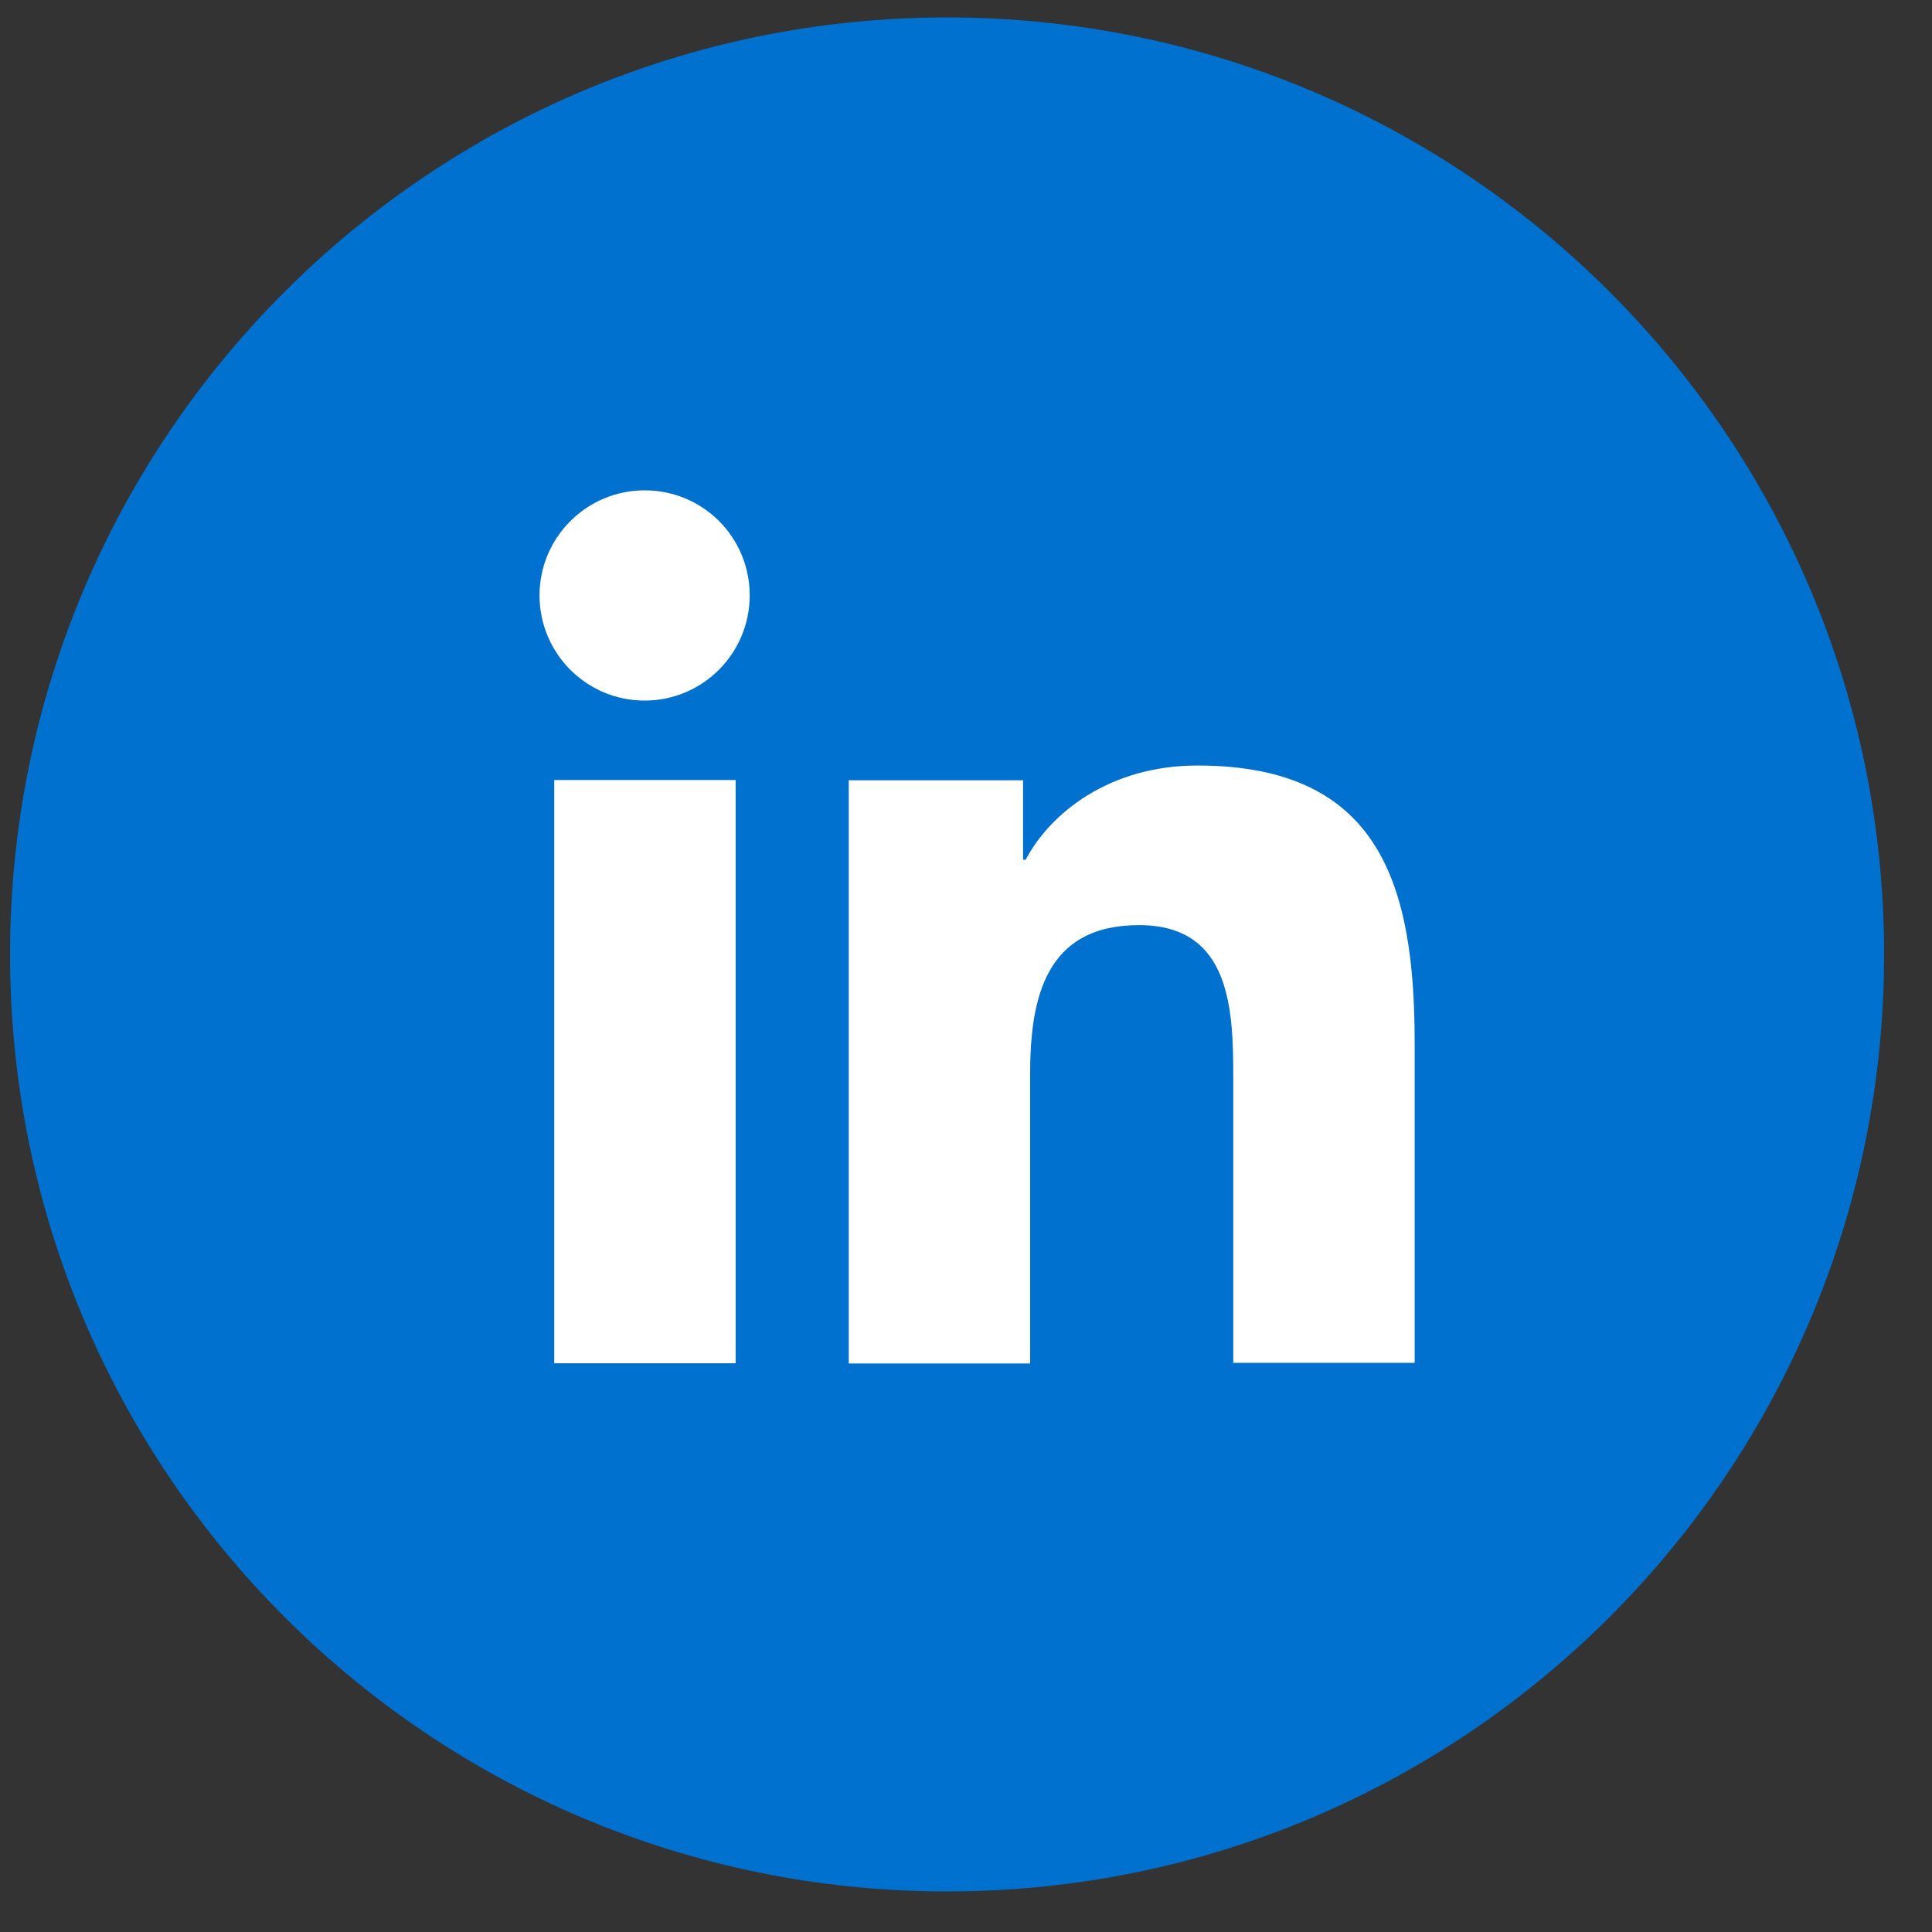
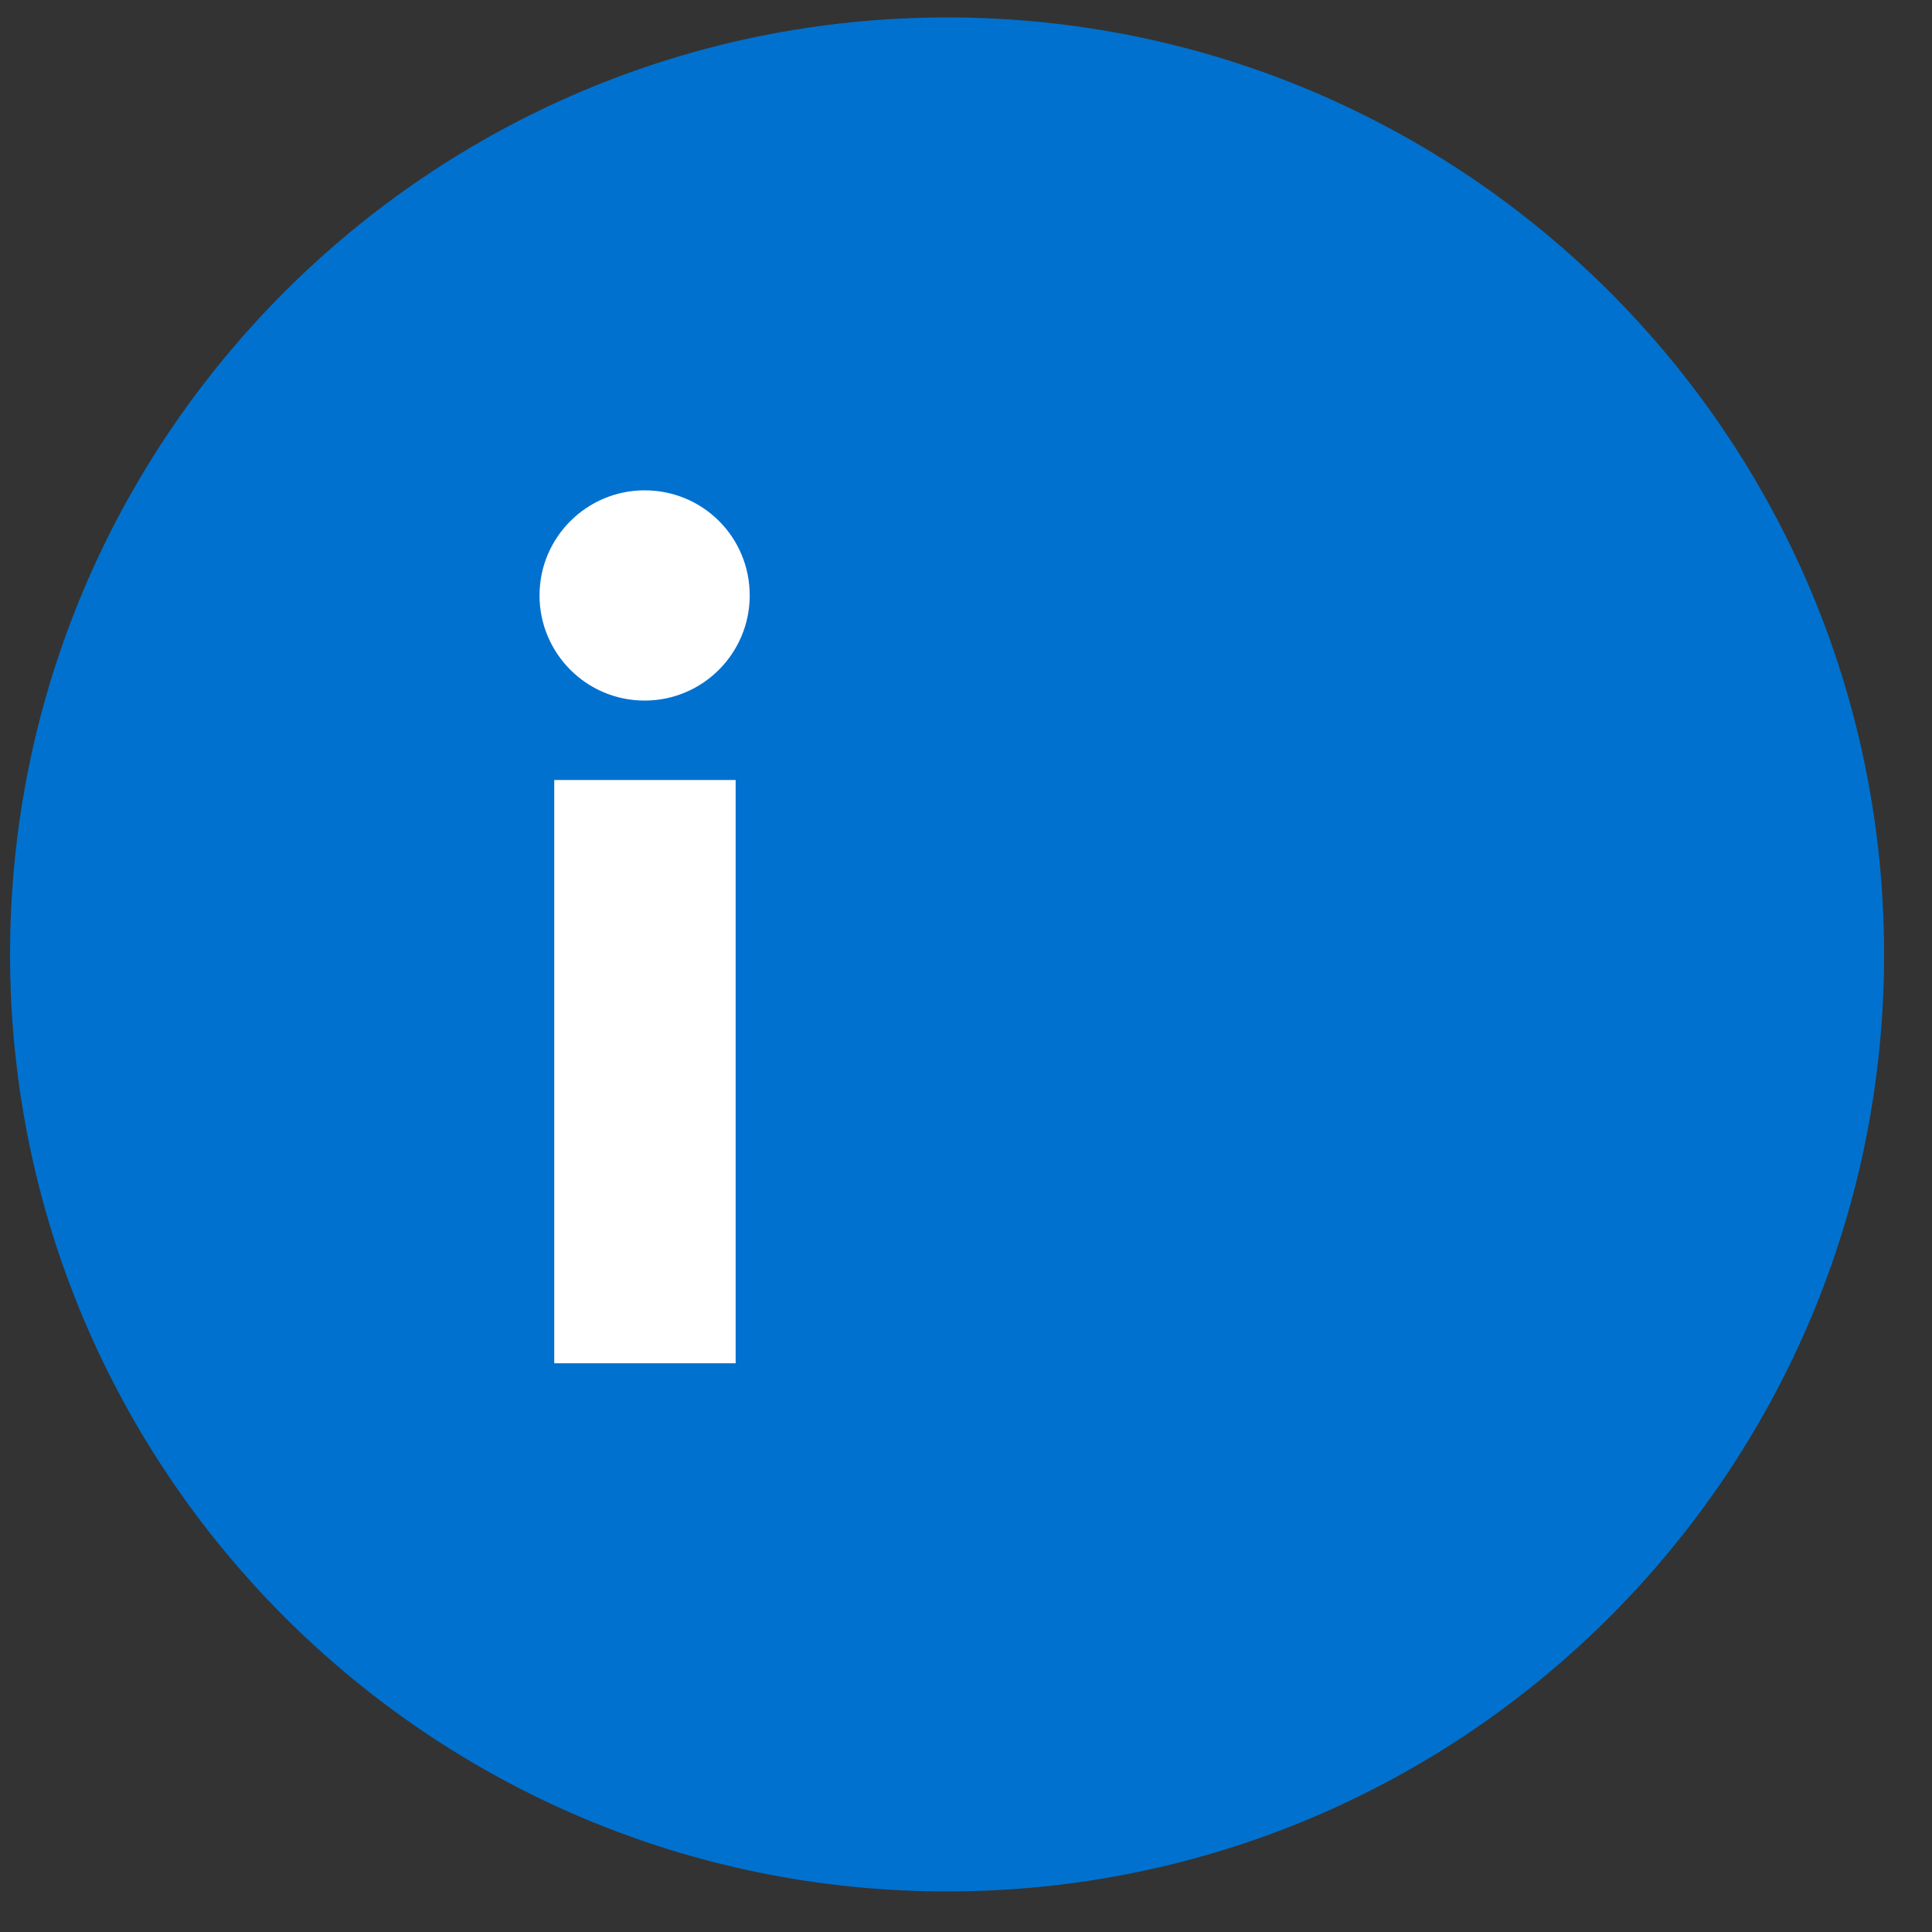
<svg xmlns="http://www.w3.org/2000/svg" width="39" height="39" viewBox="0 0 39 39" fill="none">
  <rect x="0" y="0" width="39" height="39" fill="#333333" stroke="none" />
  <path d="M19.118 38.181C29.564 38.181 38.033 29.713 38.033 19.266C38.033 8.82 29.564 0.352 19.118 0.352C8.672 0.352 0.203 8.82 0.203 19.266C0.203 29.713 8.672 38.181 19.118 38.181Z" fill="#0071CF" />
  <path d="M11.188 15.746H14.85V27.519H11.188V15.746ZM13.012 9.898C14.19 9.898 15.134 10.843 15.134 12.02C15.134 13.185 14.19 14.142 13.012 14.142C11.835 14.142 10.891 13.185 10.891 12.02C10.891 10.843 11.848 9.898 13.012 9.898Z" fill="white" />
-   <path d="M17.146 15.751H20.652V17.355H20.704C21.195 16.423 22.386 15.453 24.171 15.453C27.871 15.453 28.557 17.885 28.557 21.055V27.511H24.895V21.793C24.895 20.421 24.869 18.675 22.994 18.675C21.092 18.675 20.794 20.162 20.794 21.702V27.524H17.133V15.751H17.146Z" fill="white" />
</svg>